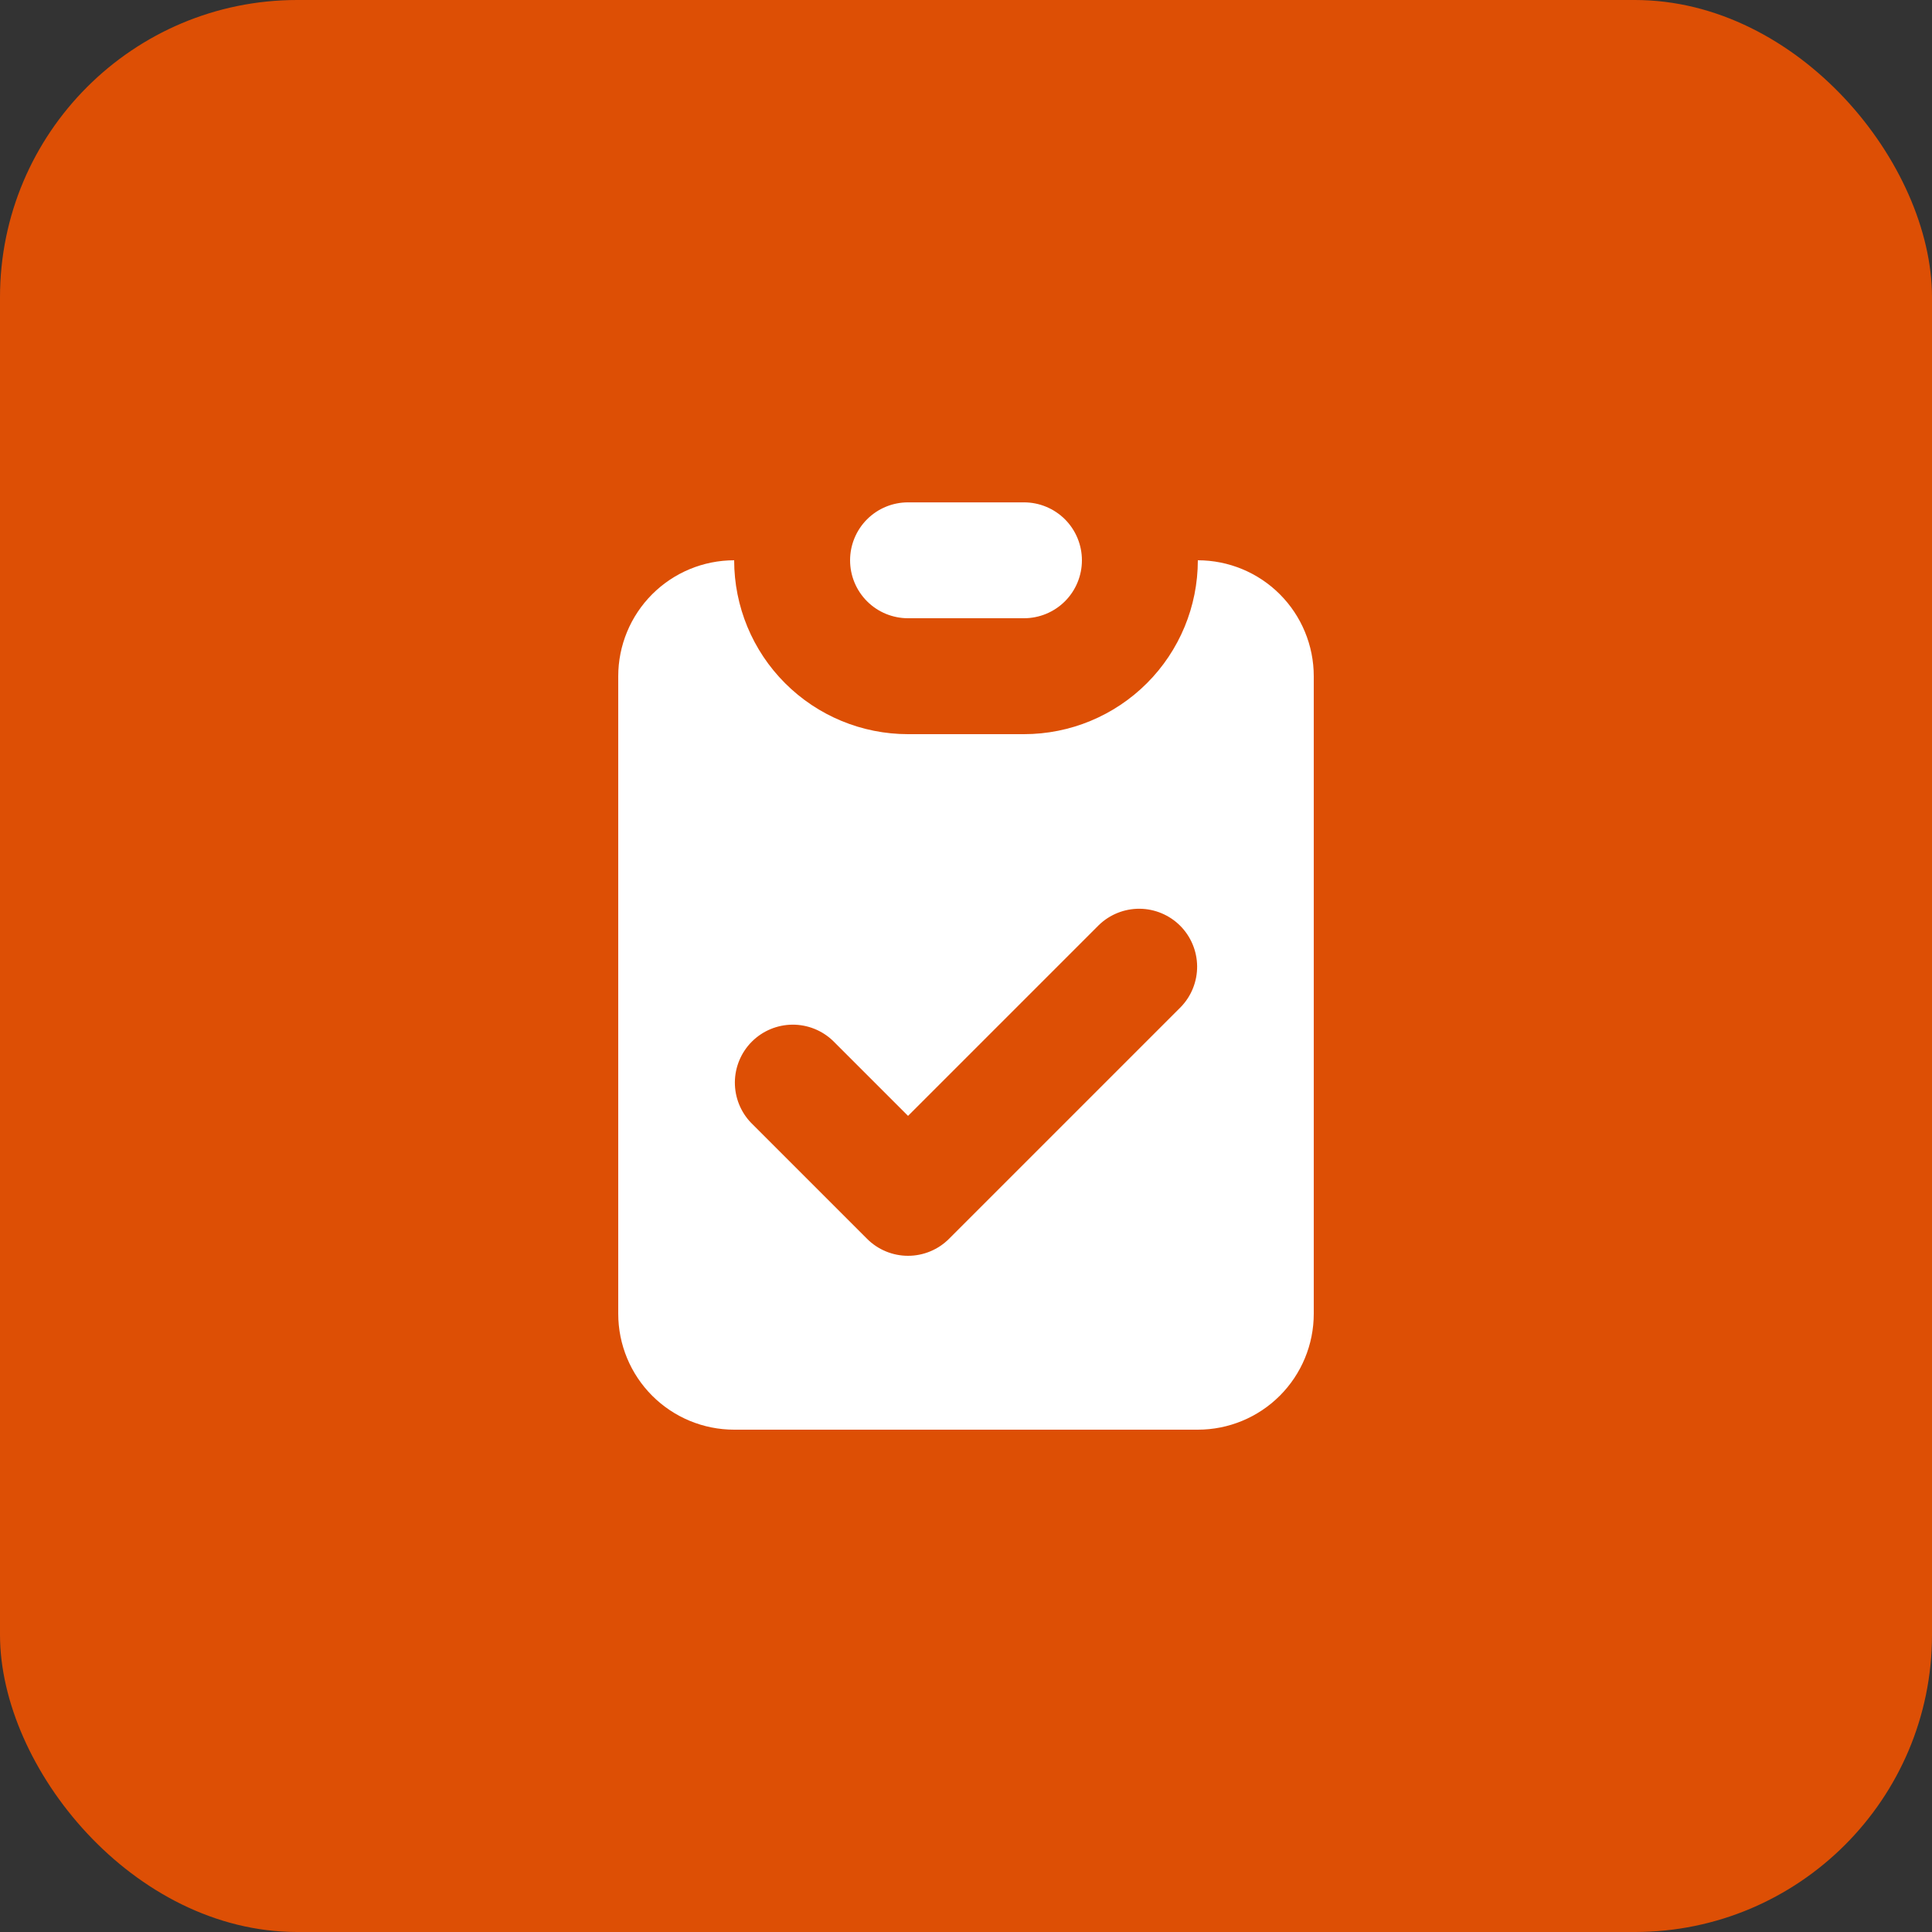
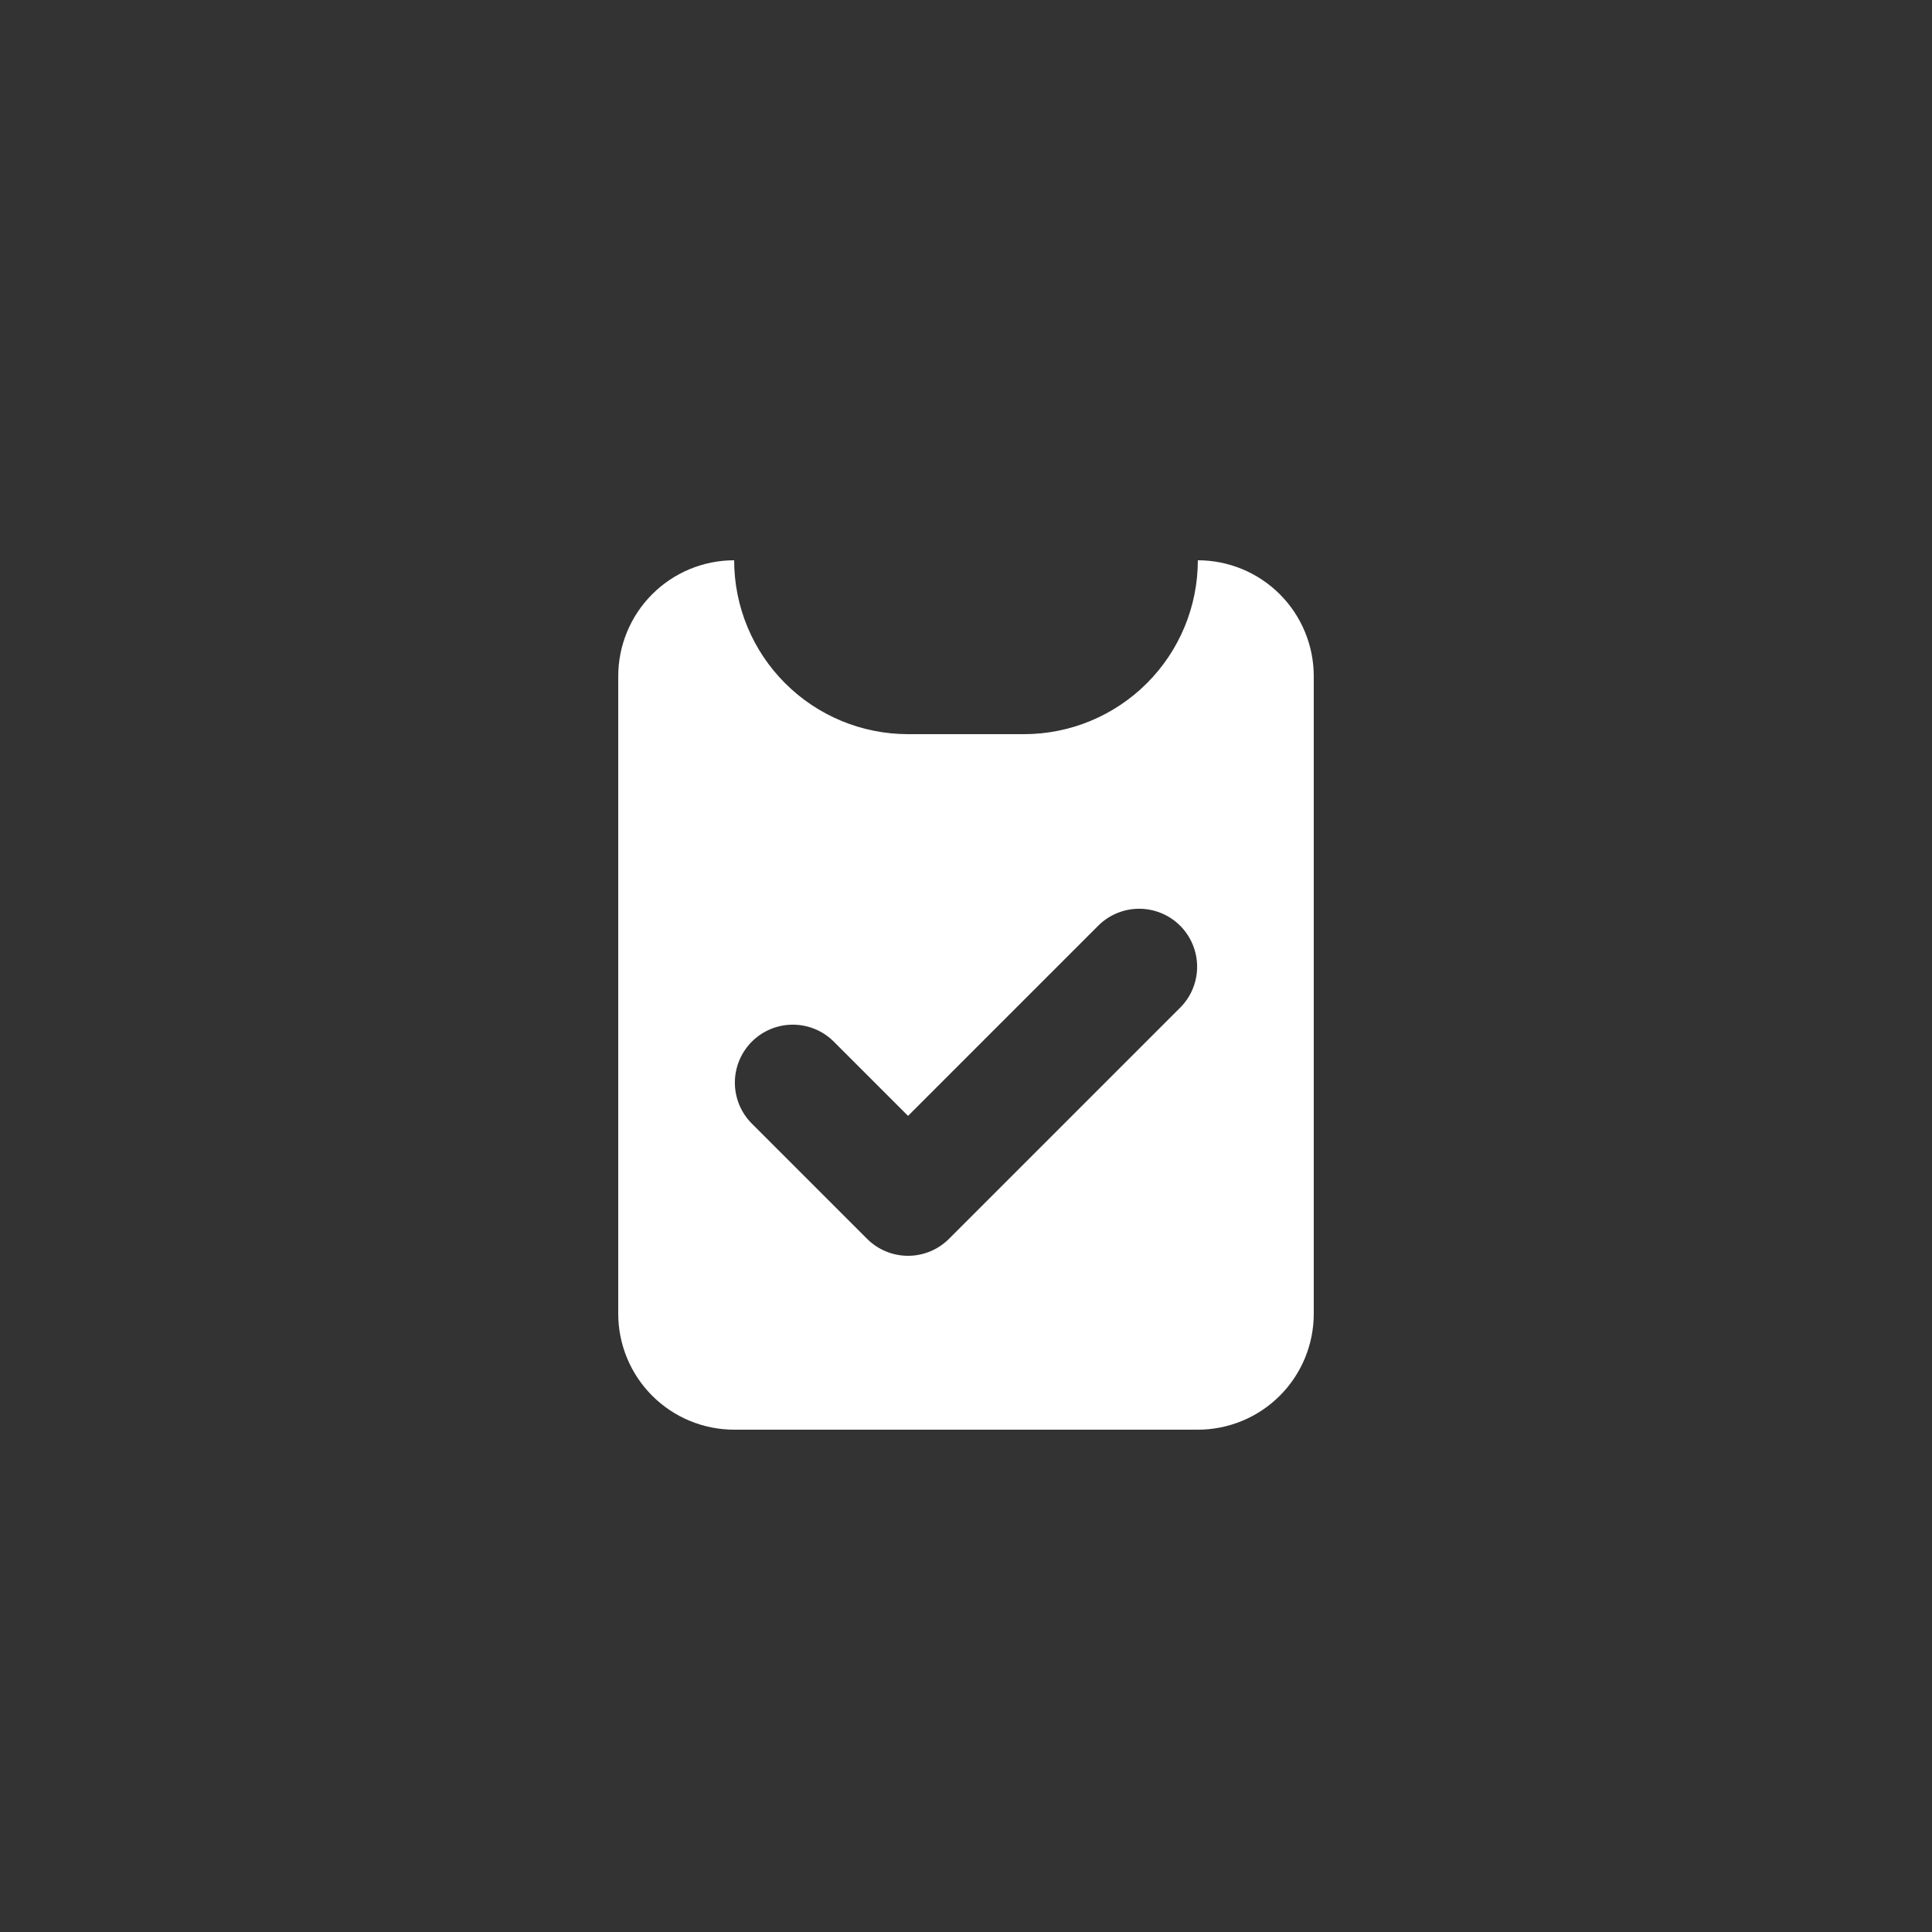
<svg xmlns="http://www.w3.org/2000/svg" width="52" height="52" viewBox="0 0 52 52" fill="none">
  <rect x="0" y="0" width="52" height="52" fill="#333333" stroke="none" />
-   <rect width="52" height="52" rx="8" fill="#dd4f05" />
-   <path d="M24.44 13.521C24.026 13.521 23.629 13.685 23.337 13.977C23.044 14.27 22.88 14.667 22.88 15.081C22.88 15.494 23.044 15.891 23.337 16.184C23.629 16.476 24.026 16.64 24.44 16.64H27.56C27.974 16.64 28.37 16.476 28.663 16.184C28.956 15.891 29.12 15.494 29.12 15.081C29.12 14.667 28.956 14.27 28.663 13.977C28.37 13.685 27.974 13.521 27.56 13.521H24.44Z" fill="white" />
  <path fill-rule="evenodd" clip-rule="evenodd" d="M16.64 18.2C16.64 17.373 16.969 16.579 17.554 15.994C18.139 15.409 18.932 15.08 19.76 15.08C19.76 16.321 20.253 17.512 21.131 18.389C22.008 19.267 23.199 19.76 24.44 19.76H27.56C28.801 19.76 29.991 19.267 30.869 18.389C31.747 17.512 32.24 16.321 32.24 15.08C33.067 15.08 33.861 15.409 34.446 15.994C35.031 16.579 35.36 17.373 35.36 18.2V35.36C35.36 36.188 35.031 36.981 34.446 37.566C33.861 38.151 33.067 38.48 32.24 38.48H19.76C18.932 38.48 18.139 38.151 17.554 37.566C16.969 36.981 16.64 36.188 16.64 35.36V18.2ZM31.783 27.103C32.067 26.809 32.224 26.415 32.221 26.006C32.217 25.597 32.053 25.205 31.764 24.916C31.475 24.627 31.083 24.463 30.674 24.459C30.265 24.456 29.871 24.613 29.577 24.897L24.44 30.034L22.423 28.017C22.129 27.733 21.735 27.576 21.326 27.579C20.916 27.583 20.525 27.747 20.236 28.036C19.947 28.325 19.783 28.717 19.779 29.126C19.776 29.535 19.933 29.929 20.217 30.223L23.337 33.343C23.63 33.636 24.026 33.8 24.44 33.8C24.854 33.8 25.25 33.636 25.543 33.343L31.783 27.103Z" fill="white" />
</svg>